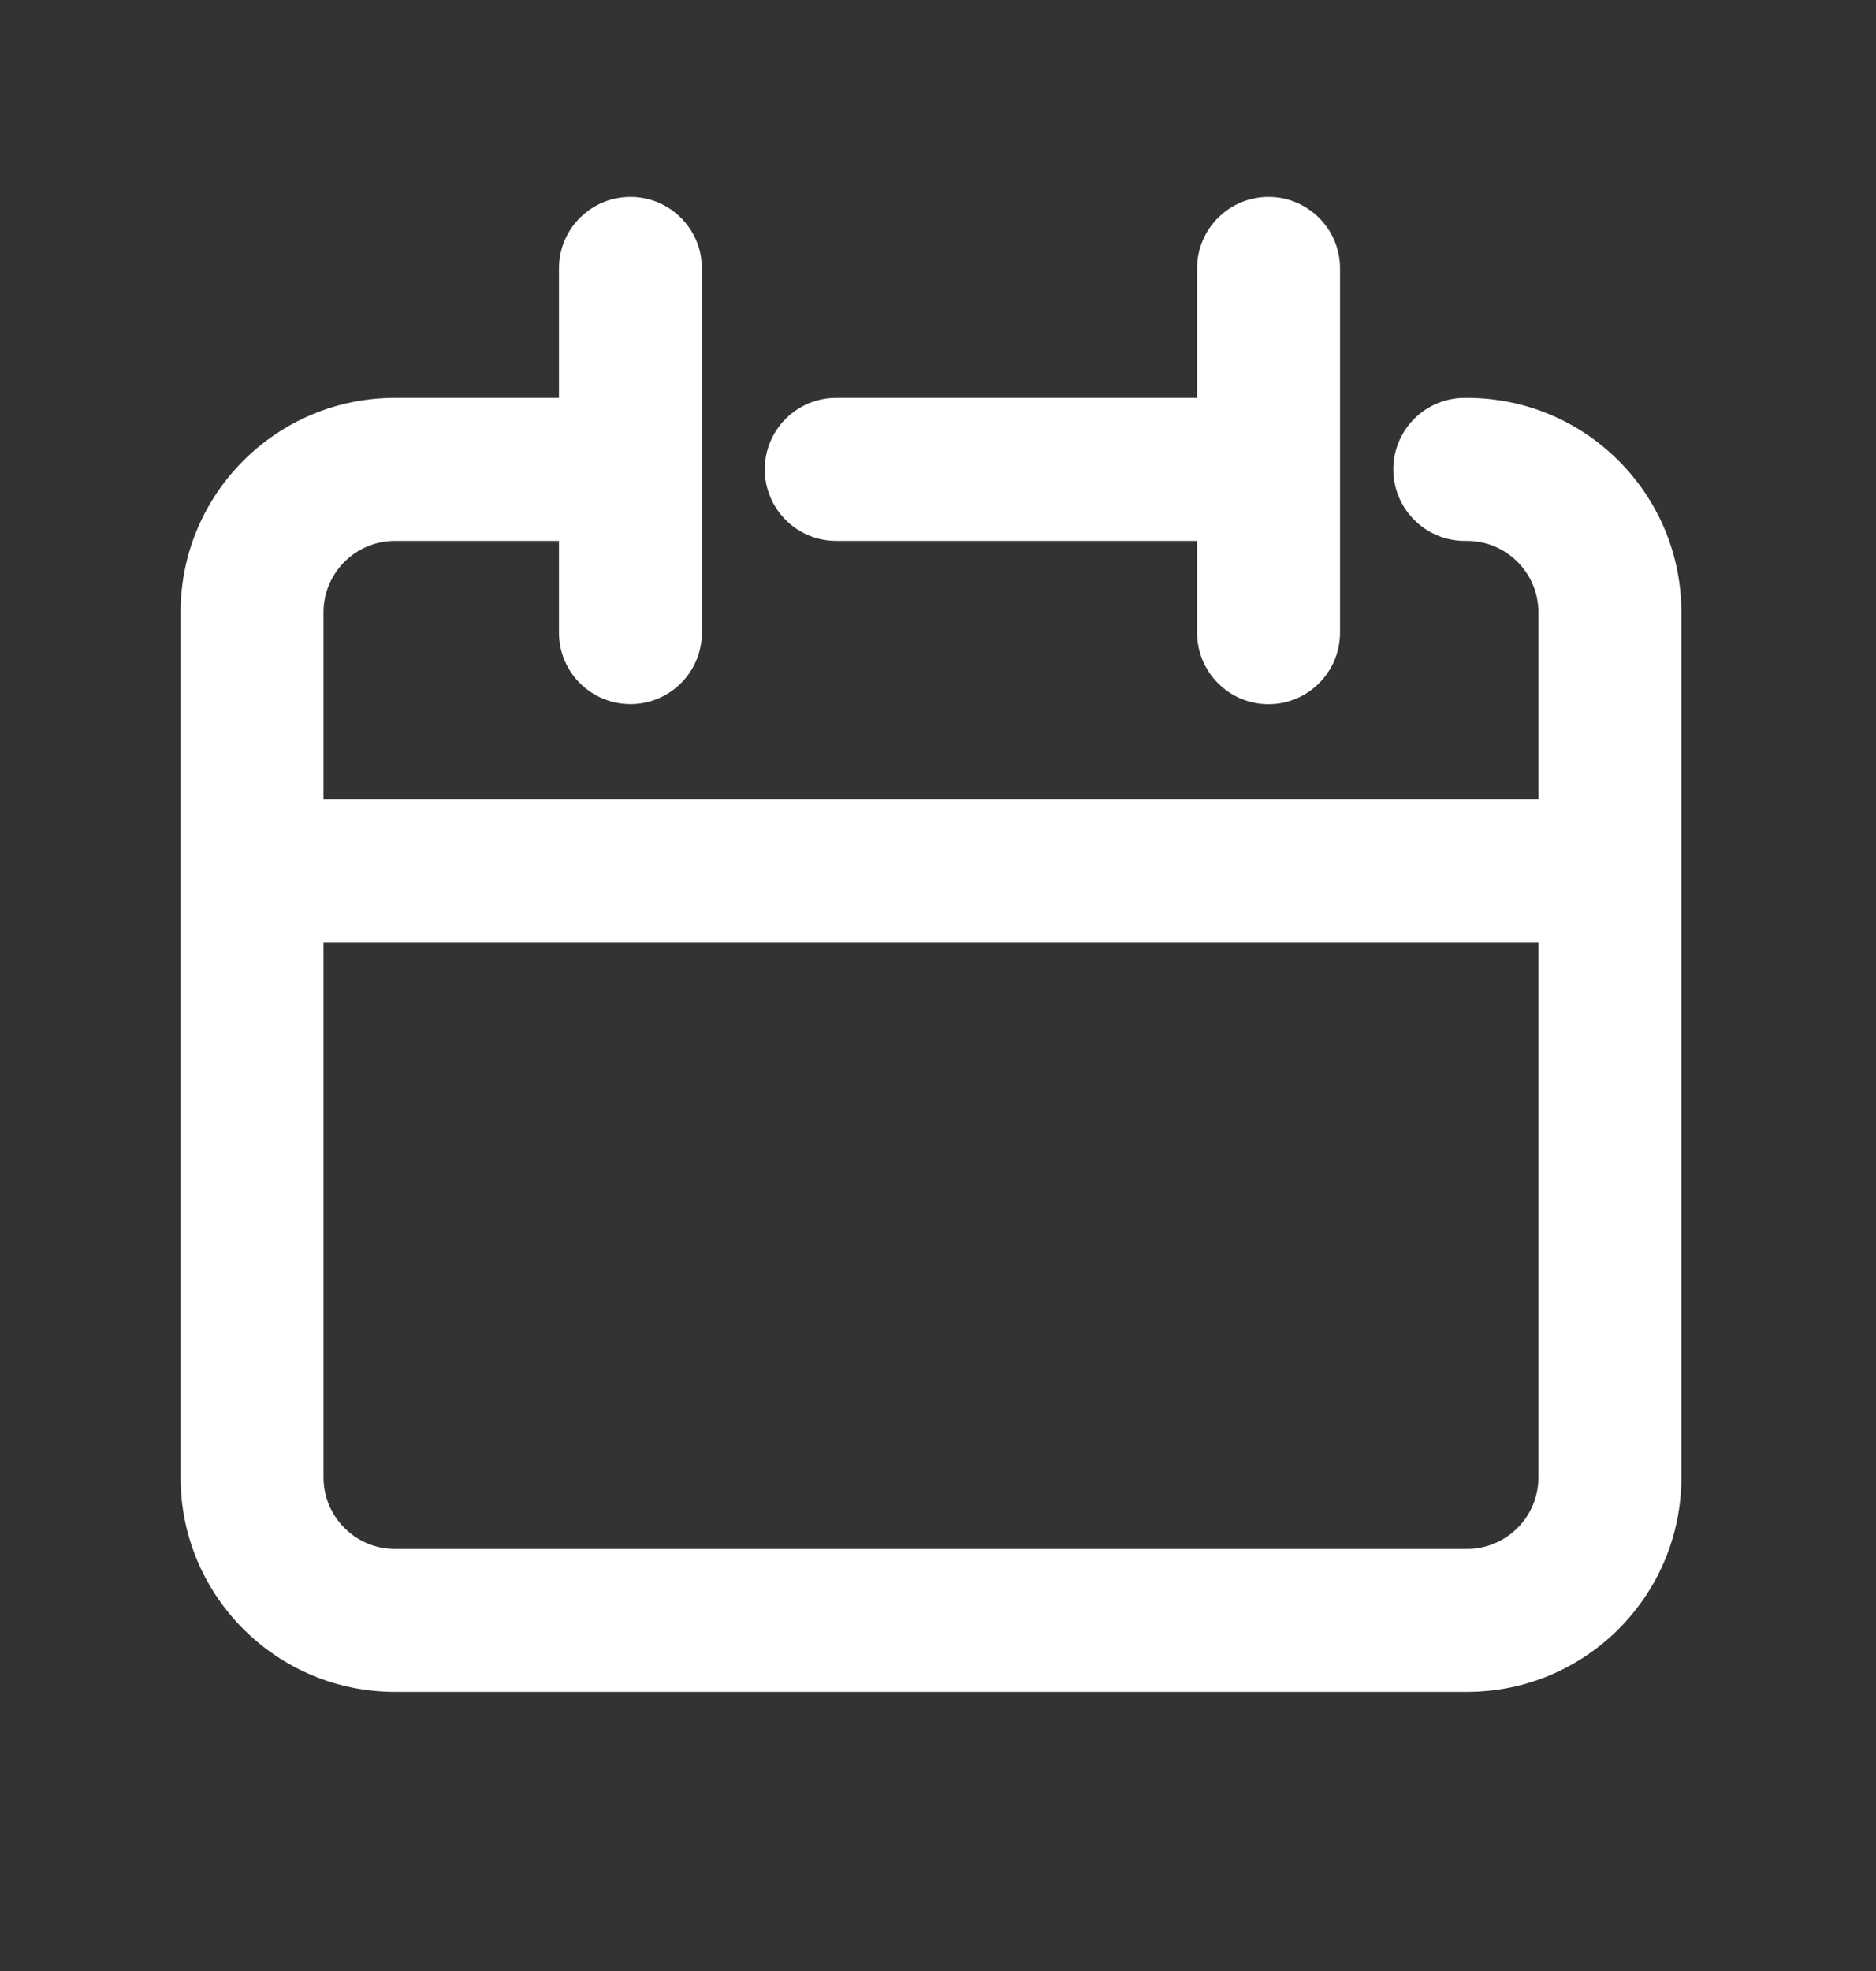
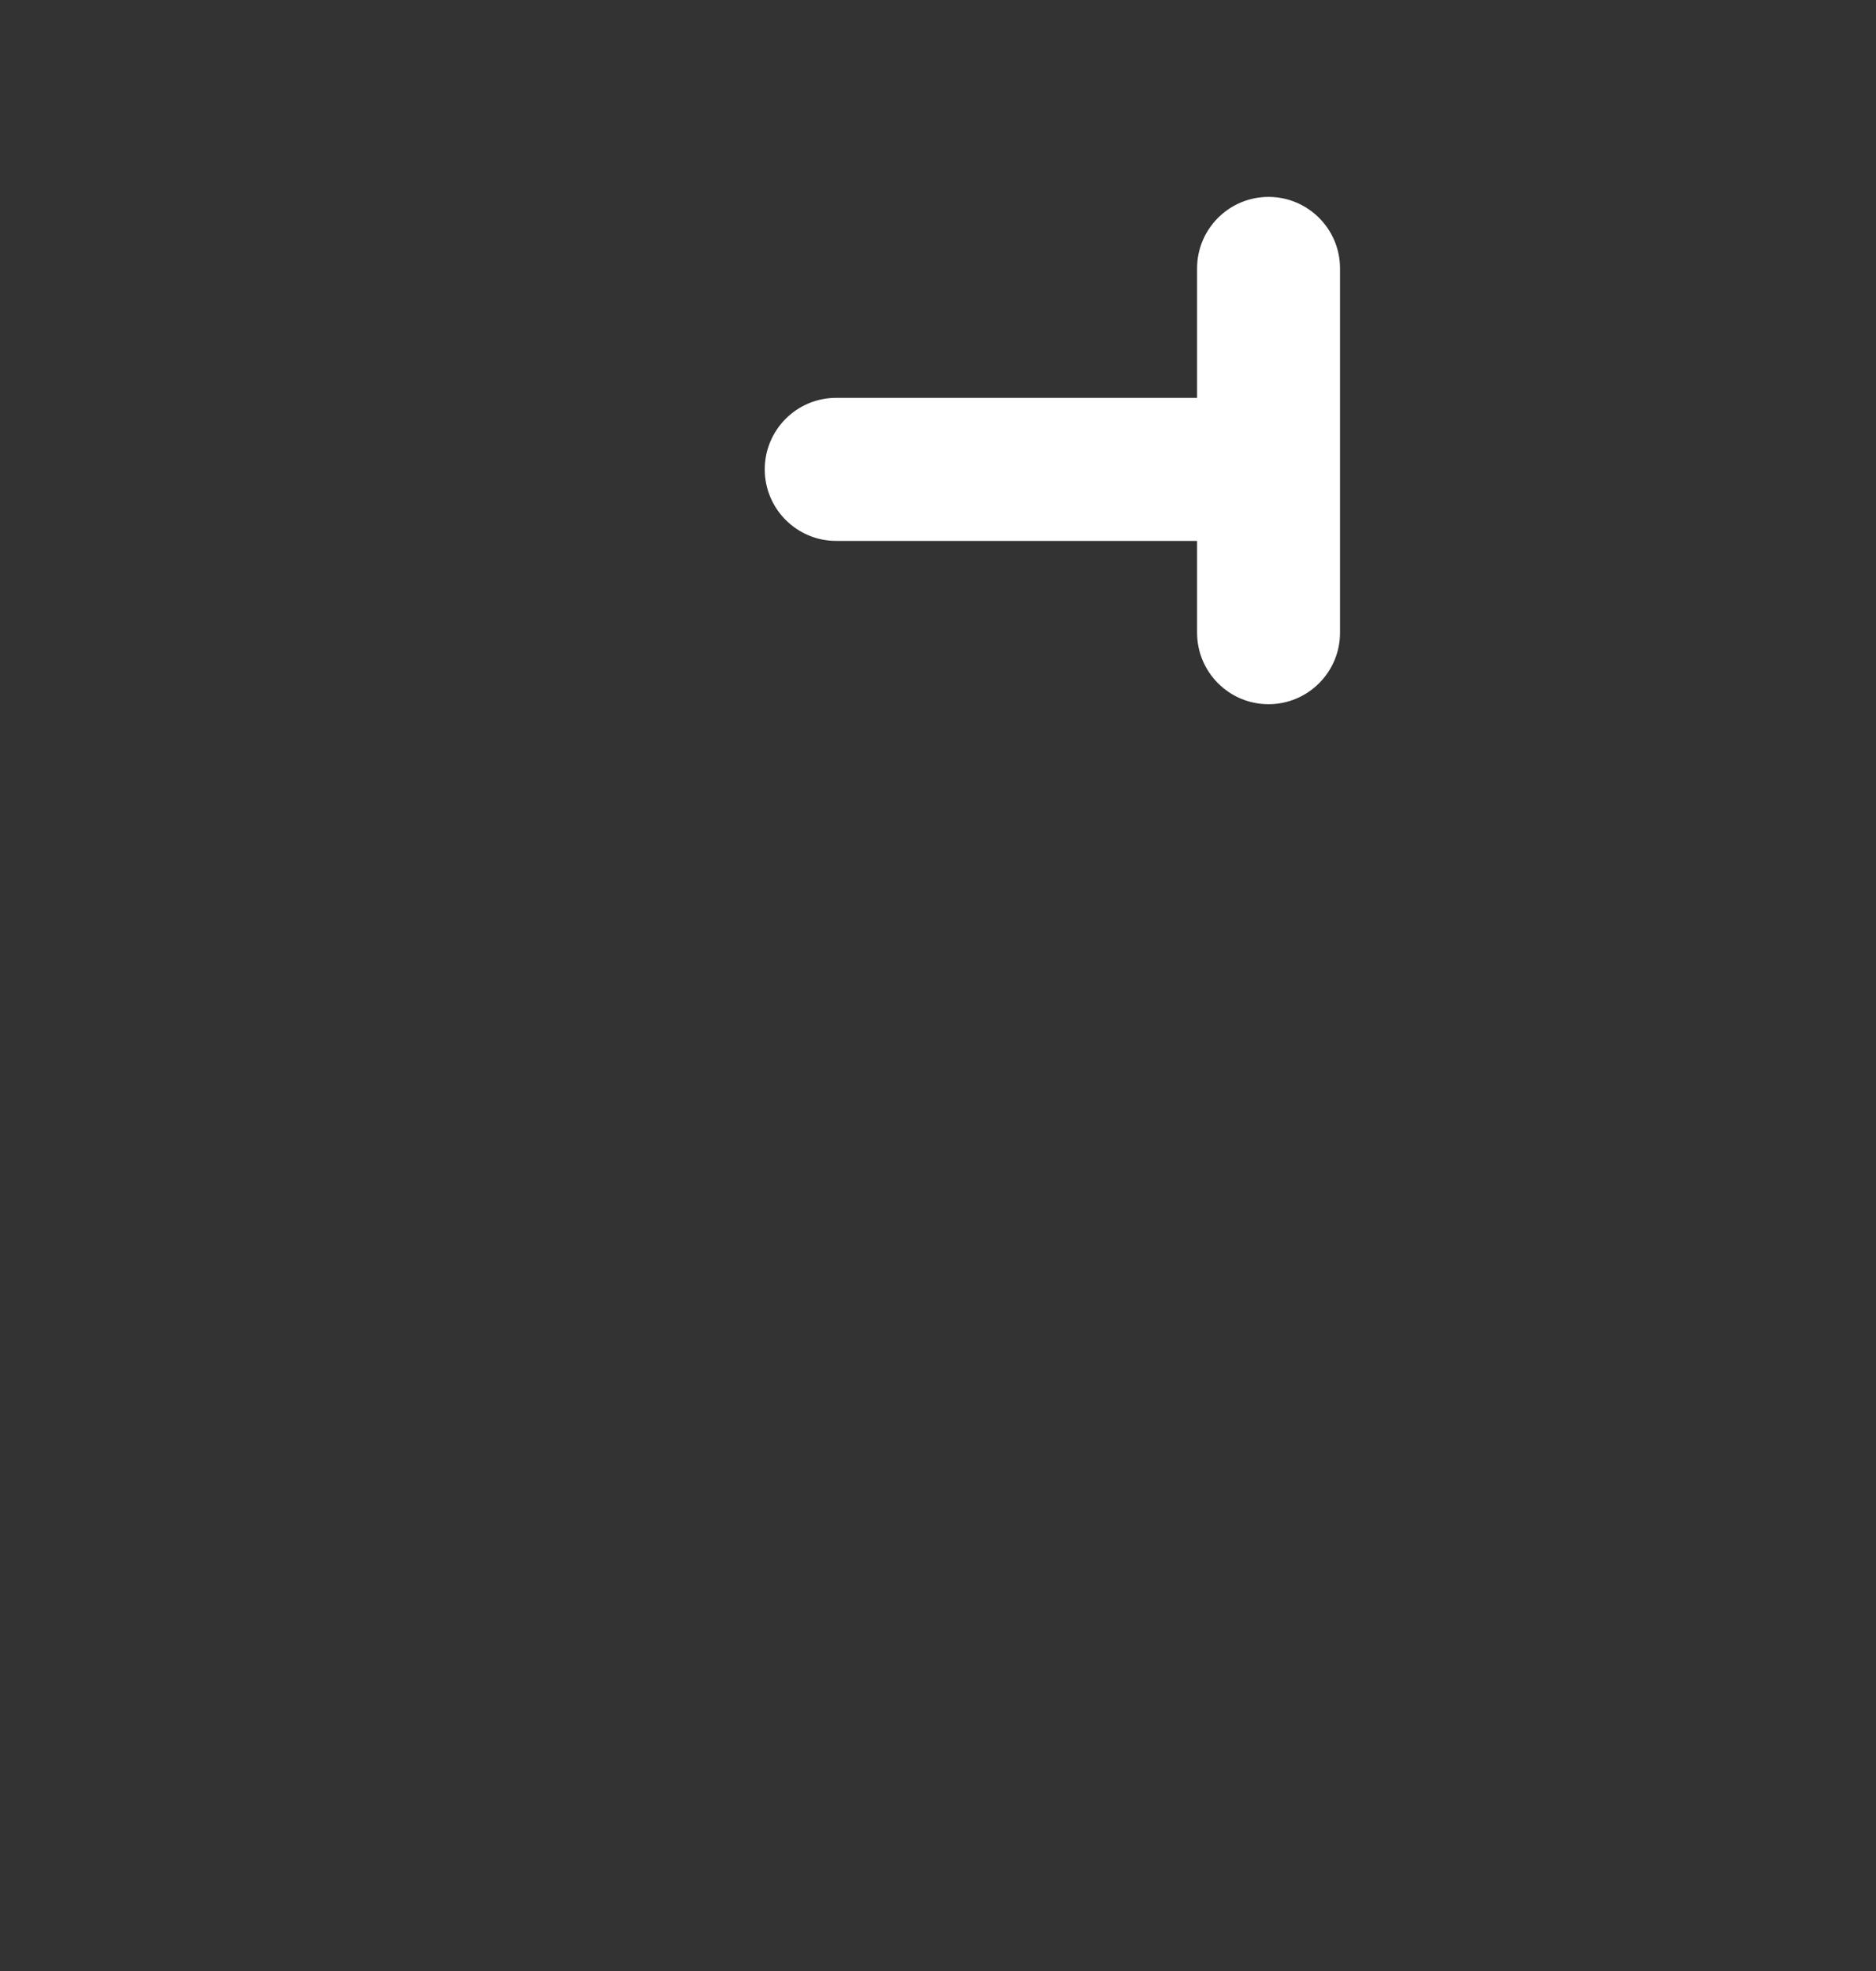
<svg xmlns="http://www.w3.org/2000/svg" width="20" height="21" viewBox="0 0 20 21" fill="none">
  <rect x="0" y="0" width="20" height="21" fill="#333333" stroke="none" />
-   <path fill-rule="evenodd" clip-rule="evenodd" d="M6.721 2.098C7.142 2.098 7.483 2.439 7.483 2.86V6.74C7.483 7.161 7.142 7.502 6.721 7.502C6.3 7.502 5.959 7.161 5.959 6.74V5.763H4.211C3.79 5.763 3.449 6.104 3.449 6.524V8.518H16.401V6.524C16.401 6.104 16.06 5.763 15.639 5.763H15.616C15.195 5.763 14.854 5.421 14.854 5.001C14.854 4.58 15.195 4.239 15.616 4.239H15.639C16.902 4.239 17.925 5.262 17.925 6.524V15.741C17.925 17.003 16.902 18.026 15.639 18.026H4.211C2.948 18.026 1.925 17.003 1.925 15.741V6.524C1.925 5.262 2.948 4.239 4.211 4.239H5.959V2.86C5.959 2.439 6.3 2.098 6.721 2.098ZM3.449 10.042V15.741C3.449 16.162 3.79 16.503 4.211 16.503H15.639C16.06 16.503 16.401 16.162 16.401 15.741V10.042H3.449Z" fill="white" />
  <path d="M8.914 4.239C8.494 4.239 8.153 4.58 8.153 5.001C8.153 5.421 8.494 5.763 8.914 5.763H12.762V6.741C12.762 7.161 13.103 7.503 13.524 7.503C13.944 7.503 14.286 7.161 14.286 6.741V2.86C14.286 2.439 13.944 2.098 13.524 2.098C13.103 2.098 12.762 2.439 12.762 2.86V4.239H8.914Z" fill="white" />
</svg>